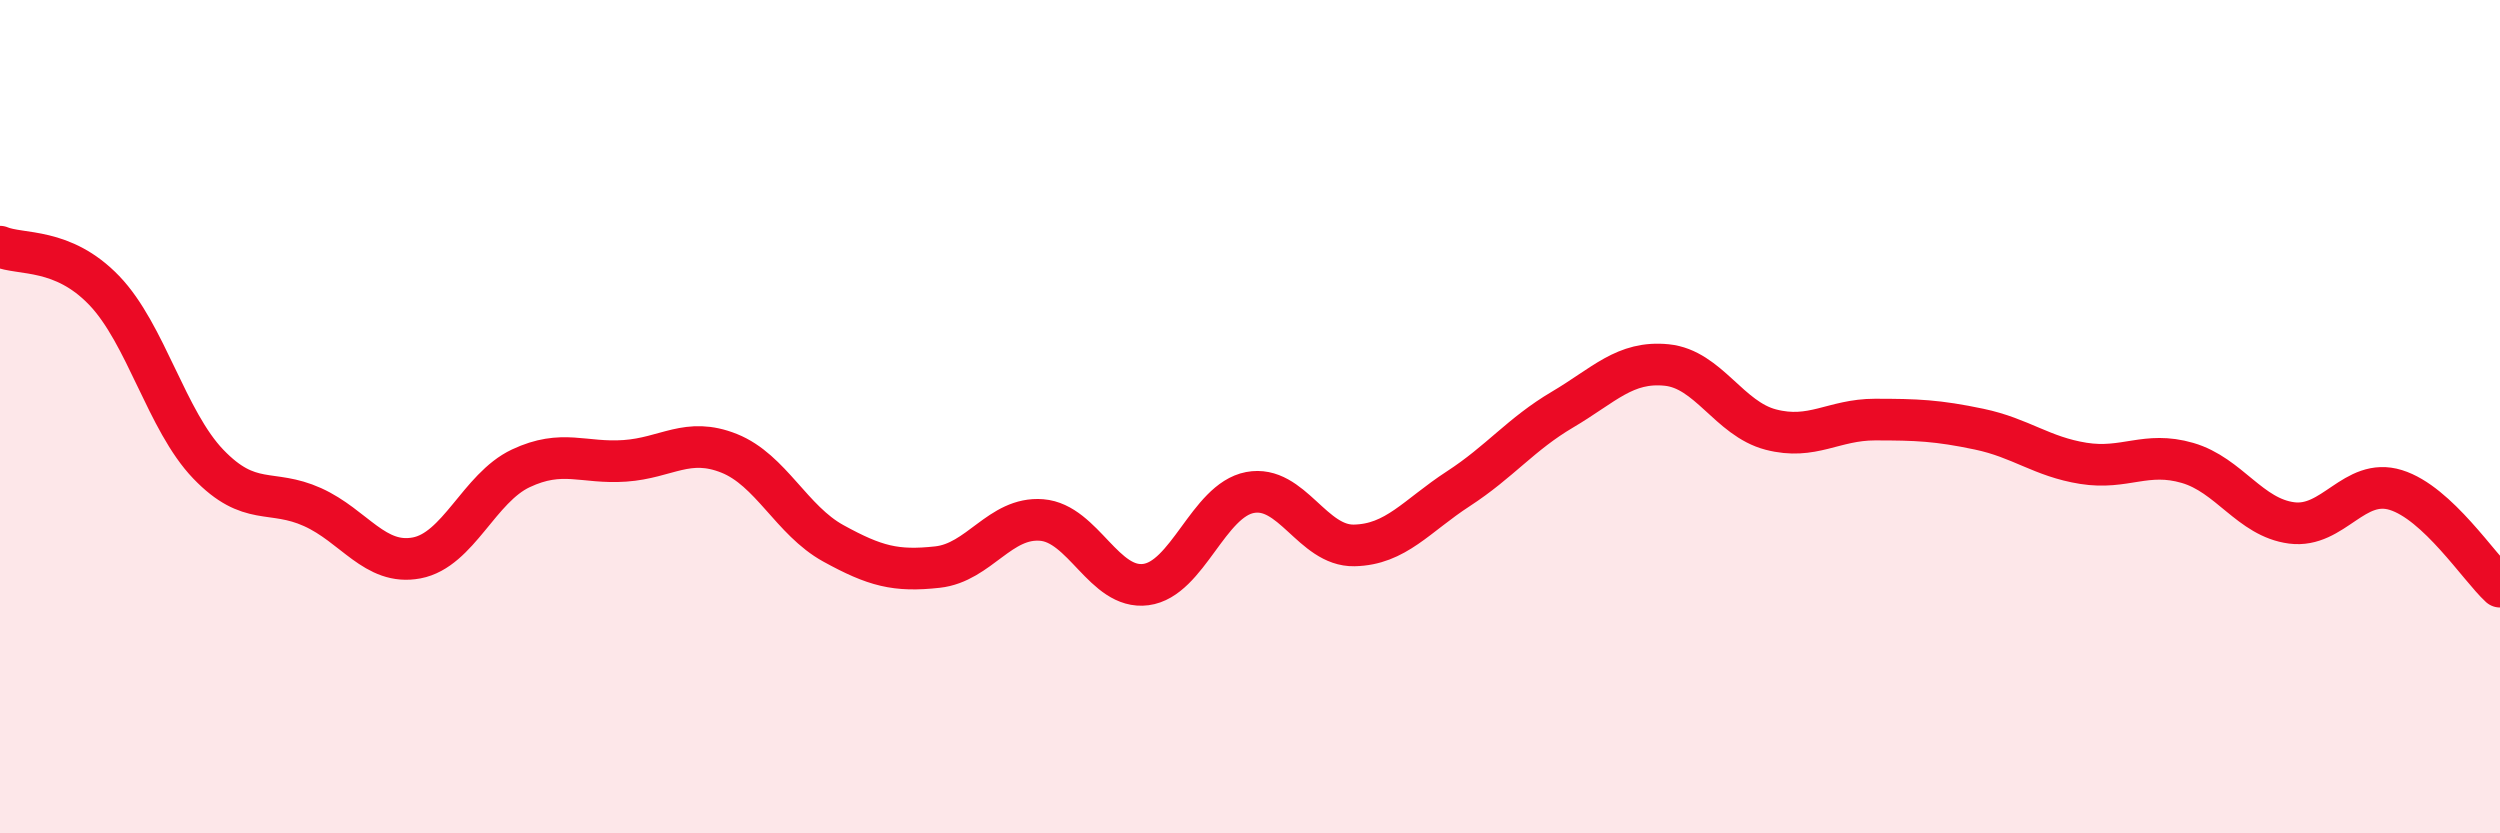
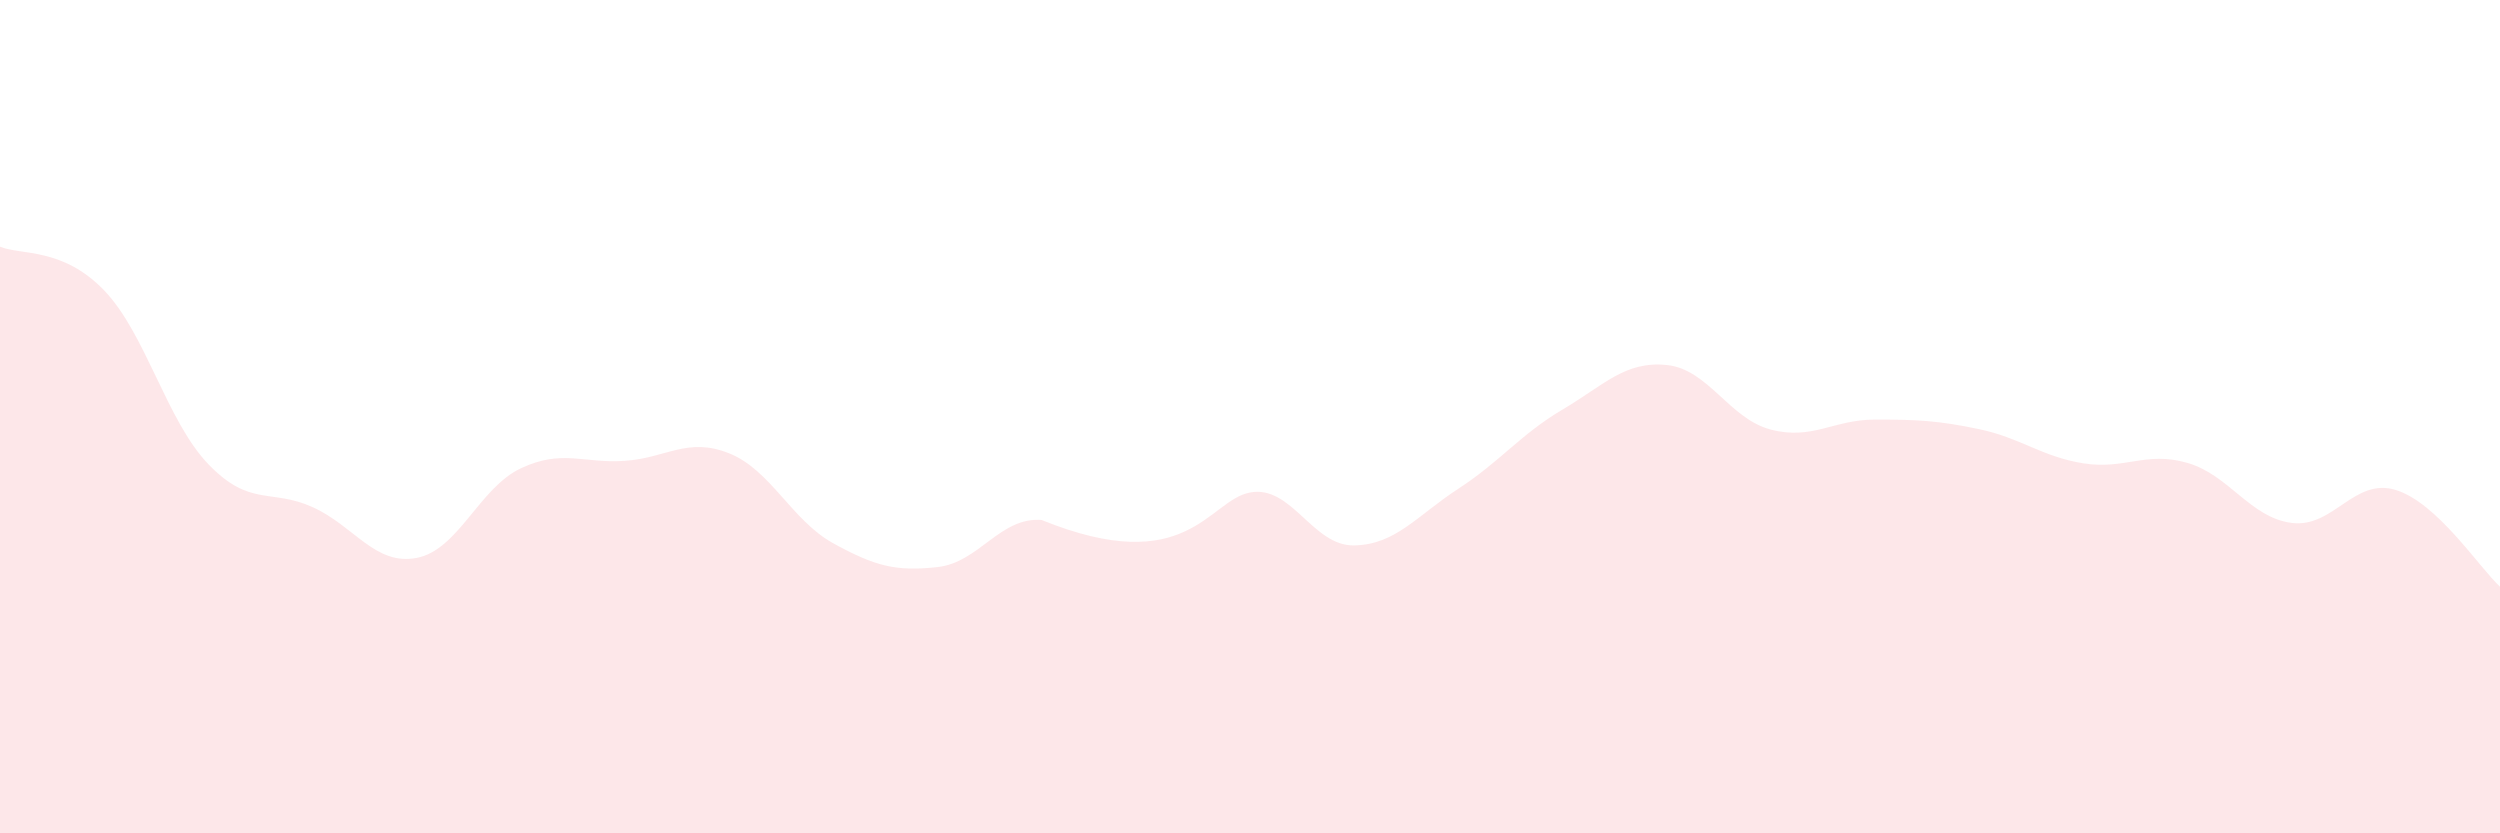
<svg xmlns="http://www.w3.org/2000/svg" width="60" height="20" viewBox="0 0 60 20">
-   <path d="M 0,5.92 C 0.5,6.13 1.5,5.93 2.5,6.97 C 3.5,8.01 4,10.1 5,11.14 C 6,12.18 6.5,11.72 7.5,12.17 C 8.5,12.62 9,13.58 10,13.39 C 11,13.2 11.5,11.71 12.5,11.24 C 13.5,10.77 14,11.13 15,11.06 C 16,10.99 16.5,10.48 17.5,10.88 C 18.5,11.28 19,12.49 20,13.04 C 21,13.59 21.5,13.72 22.5,13.61 C 23.5,13.5 24,12.4 25,12.48 C 26,12.56 26.5,14.16 27.5,14.03 C 28.5,13.9 29,12.01 30,11.82 C 31,11.63 31.5,13.11 32.5,13.09 C 33.5,13.07 34,12.38 35,11.73 C 36,11.08 36.5,10.42 37.5,9.83 C 38.5,9.24 39,8.66 40,8.76 C 41,8.86 41.5,10.05 42.5,10.31 C 43.5,10.57 44,10.07 45,10.07 C 46,10.07 46.5,10.09 47.5,10.3 C 48.5,10.51 49,10.96 50,11.12 C 51,11.28 51.5,10.82 52.5,11.11 C 53.5,11.4 54,12.42 55,12.55 C 56,12.68 56.5,11.45 57.5,11.76 C 58.5,12.07 59.5,13.62 60,14.08L60 20L0 20Z" fill="#EB0A25" opacity="0.1" stroke-linecap="round" stroke-linejoin="round" />
-   <path d="M 0,5.92 C 0.5,6.13 1.5,5.93 2.5,6.97 C 3.5,8.01 4,10.1 5,11.14 C 6,12.18 6.5,11.72 7.5,12.17 C 8.5,12.62 9,13.58 10,13.39 C 11,13.2 11.5,11.71 12.5,11.24 C 13.5,10.77 14,11.13 15,11.06 C 16,10.99 16.5,10.48 17.5,10.88 C 18.5,11.28 19,12.49 20,13.04 C 21,13.59 21.5,13.72 22.5,13.61 C 23.5,13.5 24,12.4 25,12.48 C 26,12.56 26.5,14.16 27.5,14.03 C 28.5,13.9 29,12.01 30,11.82 C 31,11.63 31.5,13.11 32.5,13.09 C 33.5,13.07 34,12.38 35,11.73 C 36,11.08 36.5,10.42 37.5,9.83 C 38.5,9.24 39,8.66 40,8.76 C 41,8.86 41.5,10.05 42.5,10.31 C 43.5,10.57 44,10.07 45,10.07 C 46,10.07 46.5,10.09 47.5,10.3 C 48.5,10.51 49,10.96 50,11.12 C 51,11.28 51.5,10.82 52.5,11.11 C 53.5,11.4 54,12.42 55,12.55 C 56,12.68 56.5,11.45 57.5,11.76 C 58.5,12.07 59.5,13.62 60,14.08" stroke="#EB0A25" stroke-width="1" fill="none" stroke-linecap="round" stroke-linejoin="round" />
+   <path d="M 0,5.92 C 0.5,6.13 1.5,5.93 2.5,6.97 C 3.5,8.01 4,10.1 5,11.14 C 6,12.18 6.5,11.72 7.5,12.17 C 8.5,12.62 9,13.58 10,13.39 C 11,13.2 11.5,11.71 12.5,11.24 C 13.5,10.77 14,11.13 15,11.06 C 16,10.99 16.5,10.48 17.5,10.88 C 18.5,11.28 19,12.49 20,13.04 C 21,13.59 21.5,13.72 22.5,13.61 C 23.5,13.5 24,12.4 25,12.48 C 28.5,13.9 29,12.01 30,11.82 C 31,11.63 31.5,13.11 32.5,13.09 C 33.5,13.07 34,12.38 35,11.73 C 36,11.08 36.5,10.42 37.5,9.83 C 38.5,9.24 39,8.66 40,8.76 C 41,8.86 41.5,10.05 42.5,10.31 C 43.5,10.57 44,10.07 45,10.07 C 46,10.07 46.5,10.09 47.5,10.3 C 48.5,10.51 49,10.96 50,11.12 C 51,11.28 51.5,10.82 52.5,11.11 C 53.5,11.4 54,12.42 55,12.55 C 56,12.68 56.5,11.45 57.5,11.76 C 58.5,12.07 59.5,13.62 60,14.08L60 20L0 20Z" fill="#EB0A25" opacity="0.1" stroke-linecap="round" stroke-linejoin="round" />
</svg>